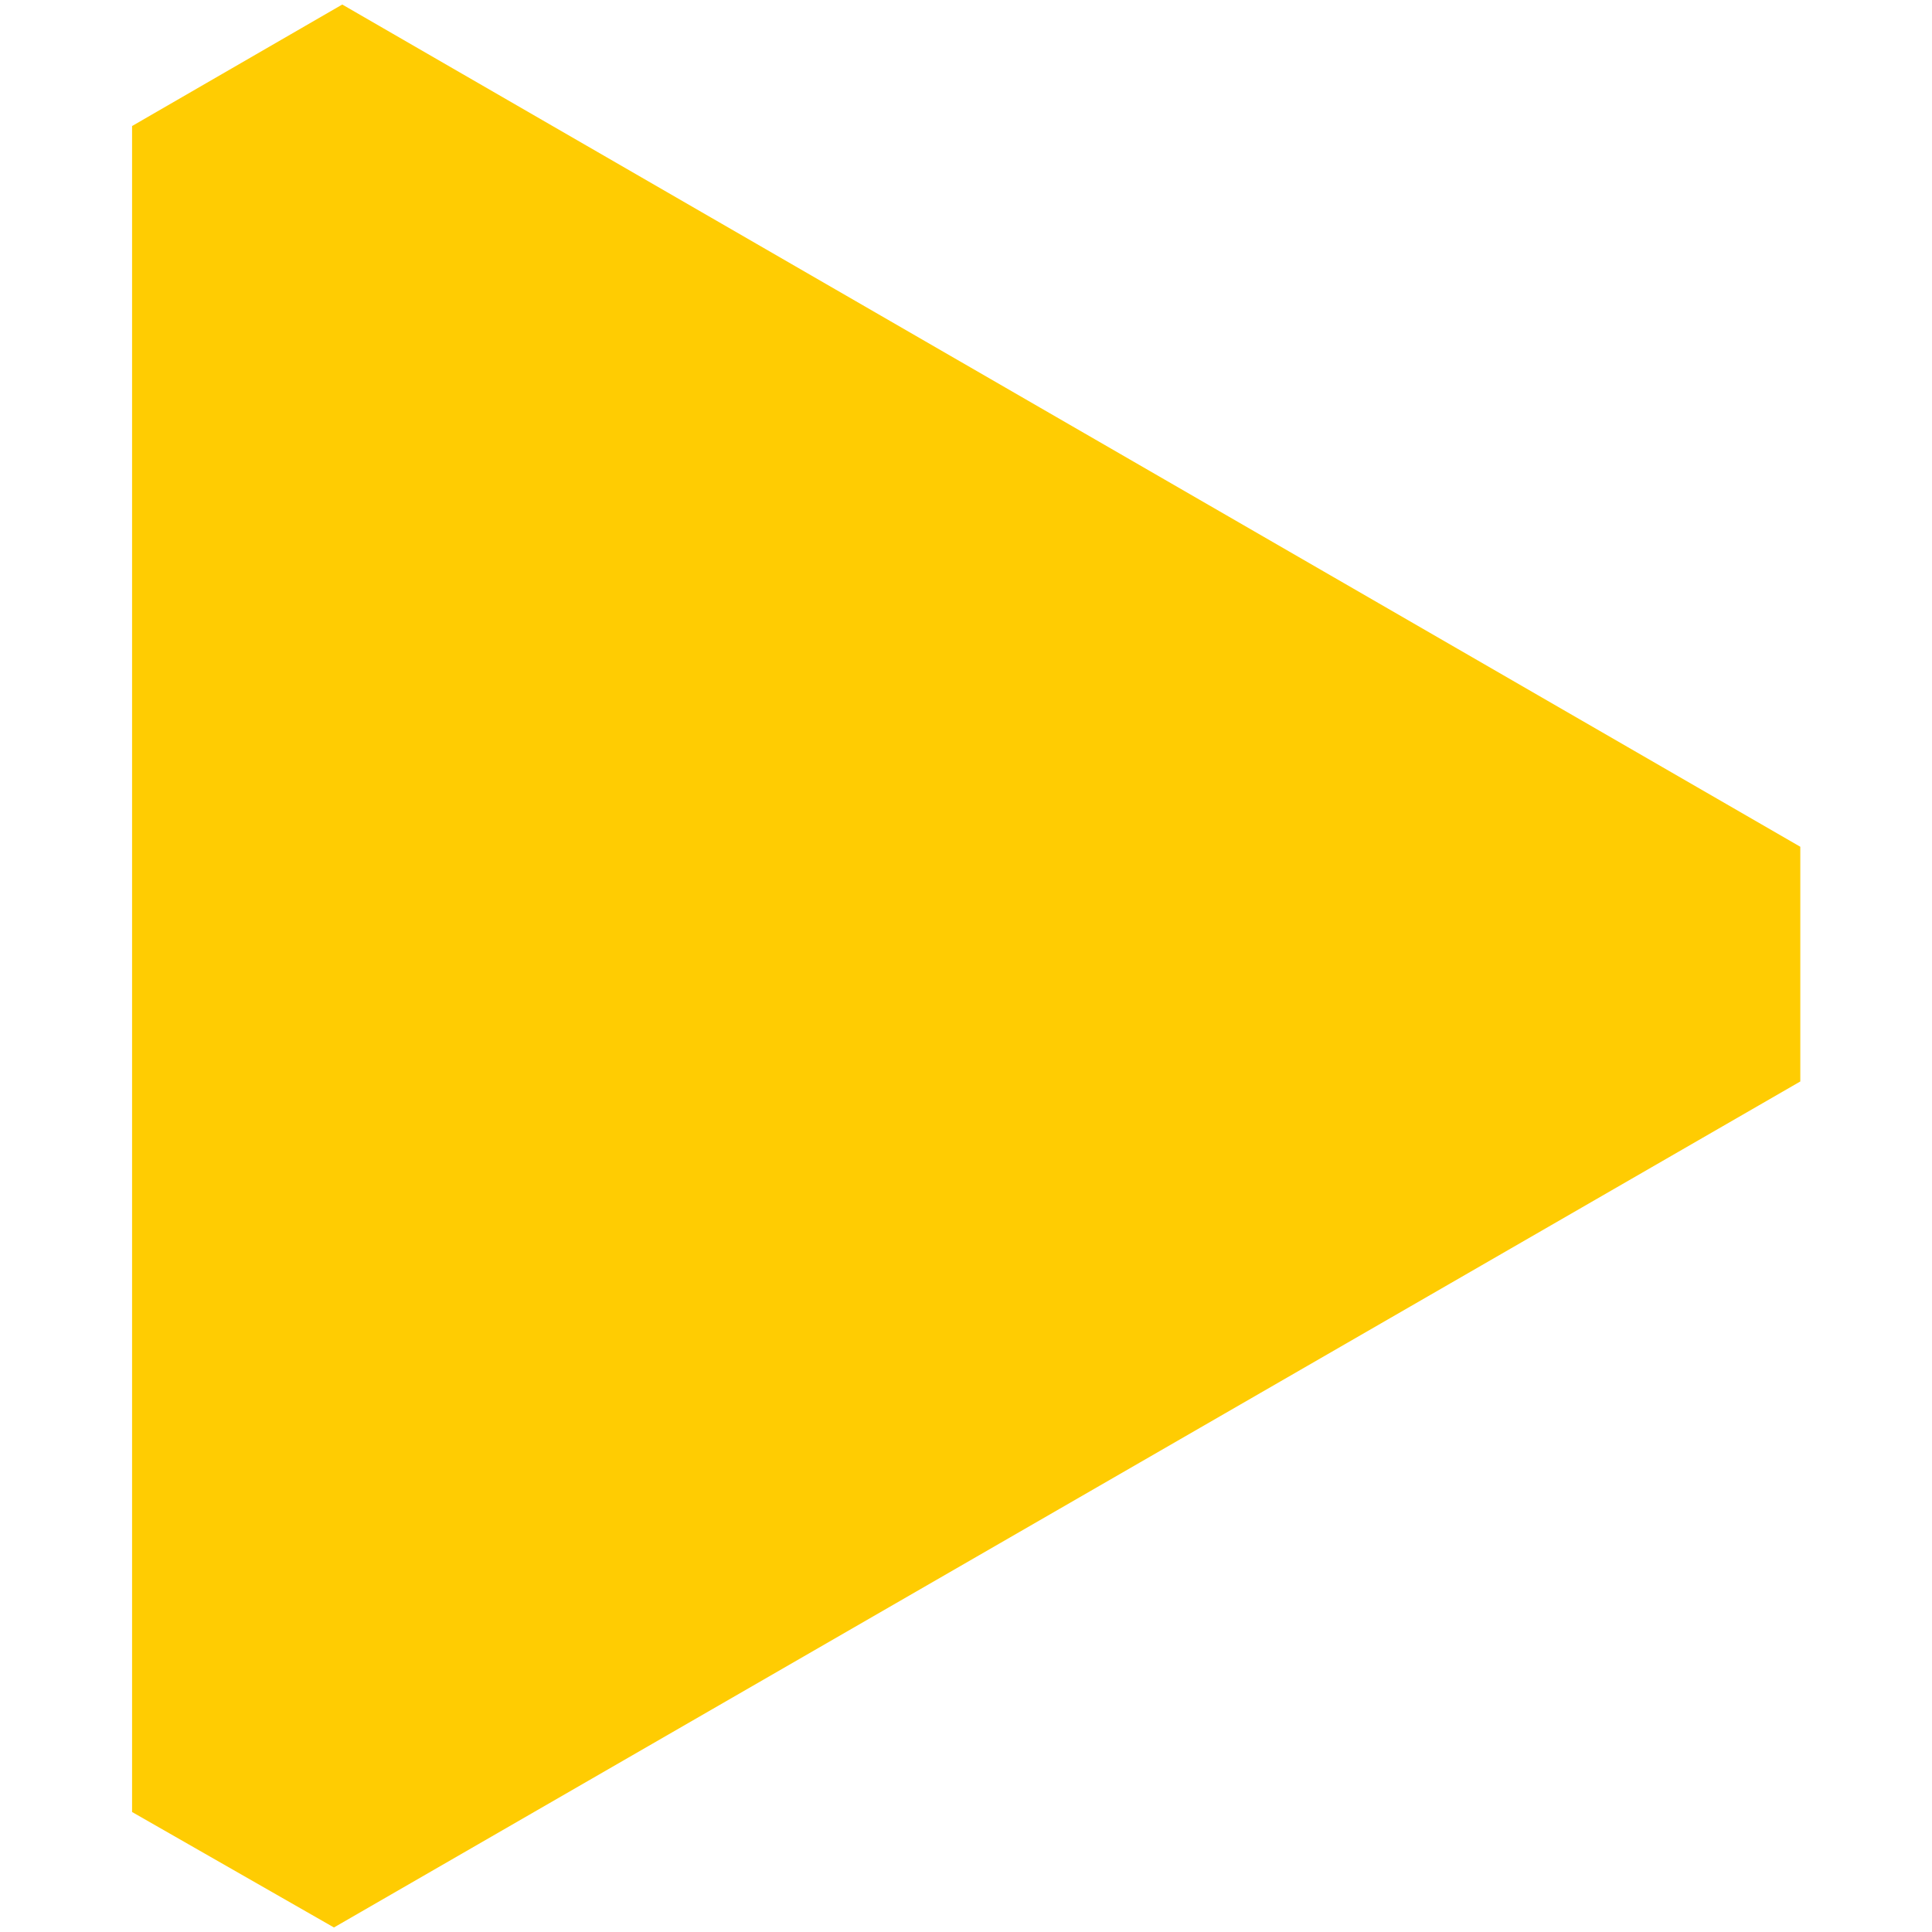
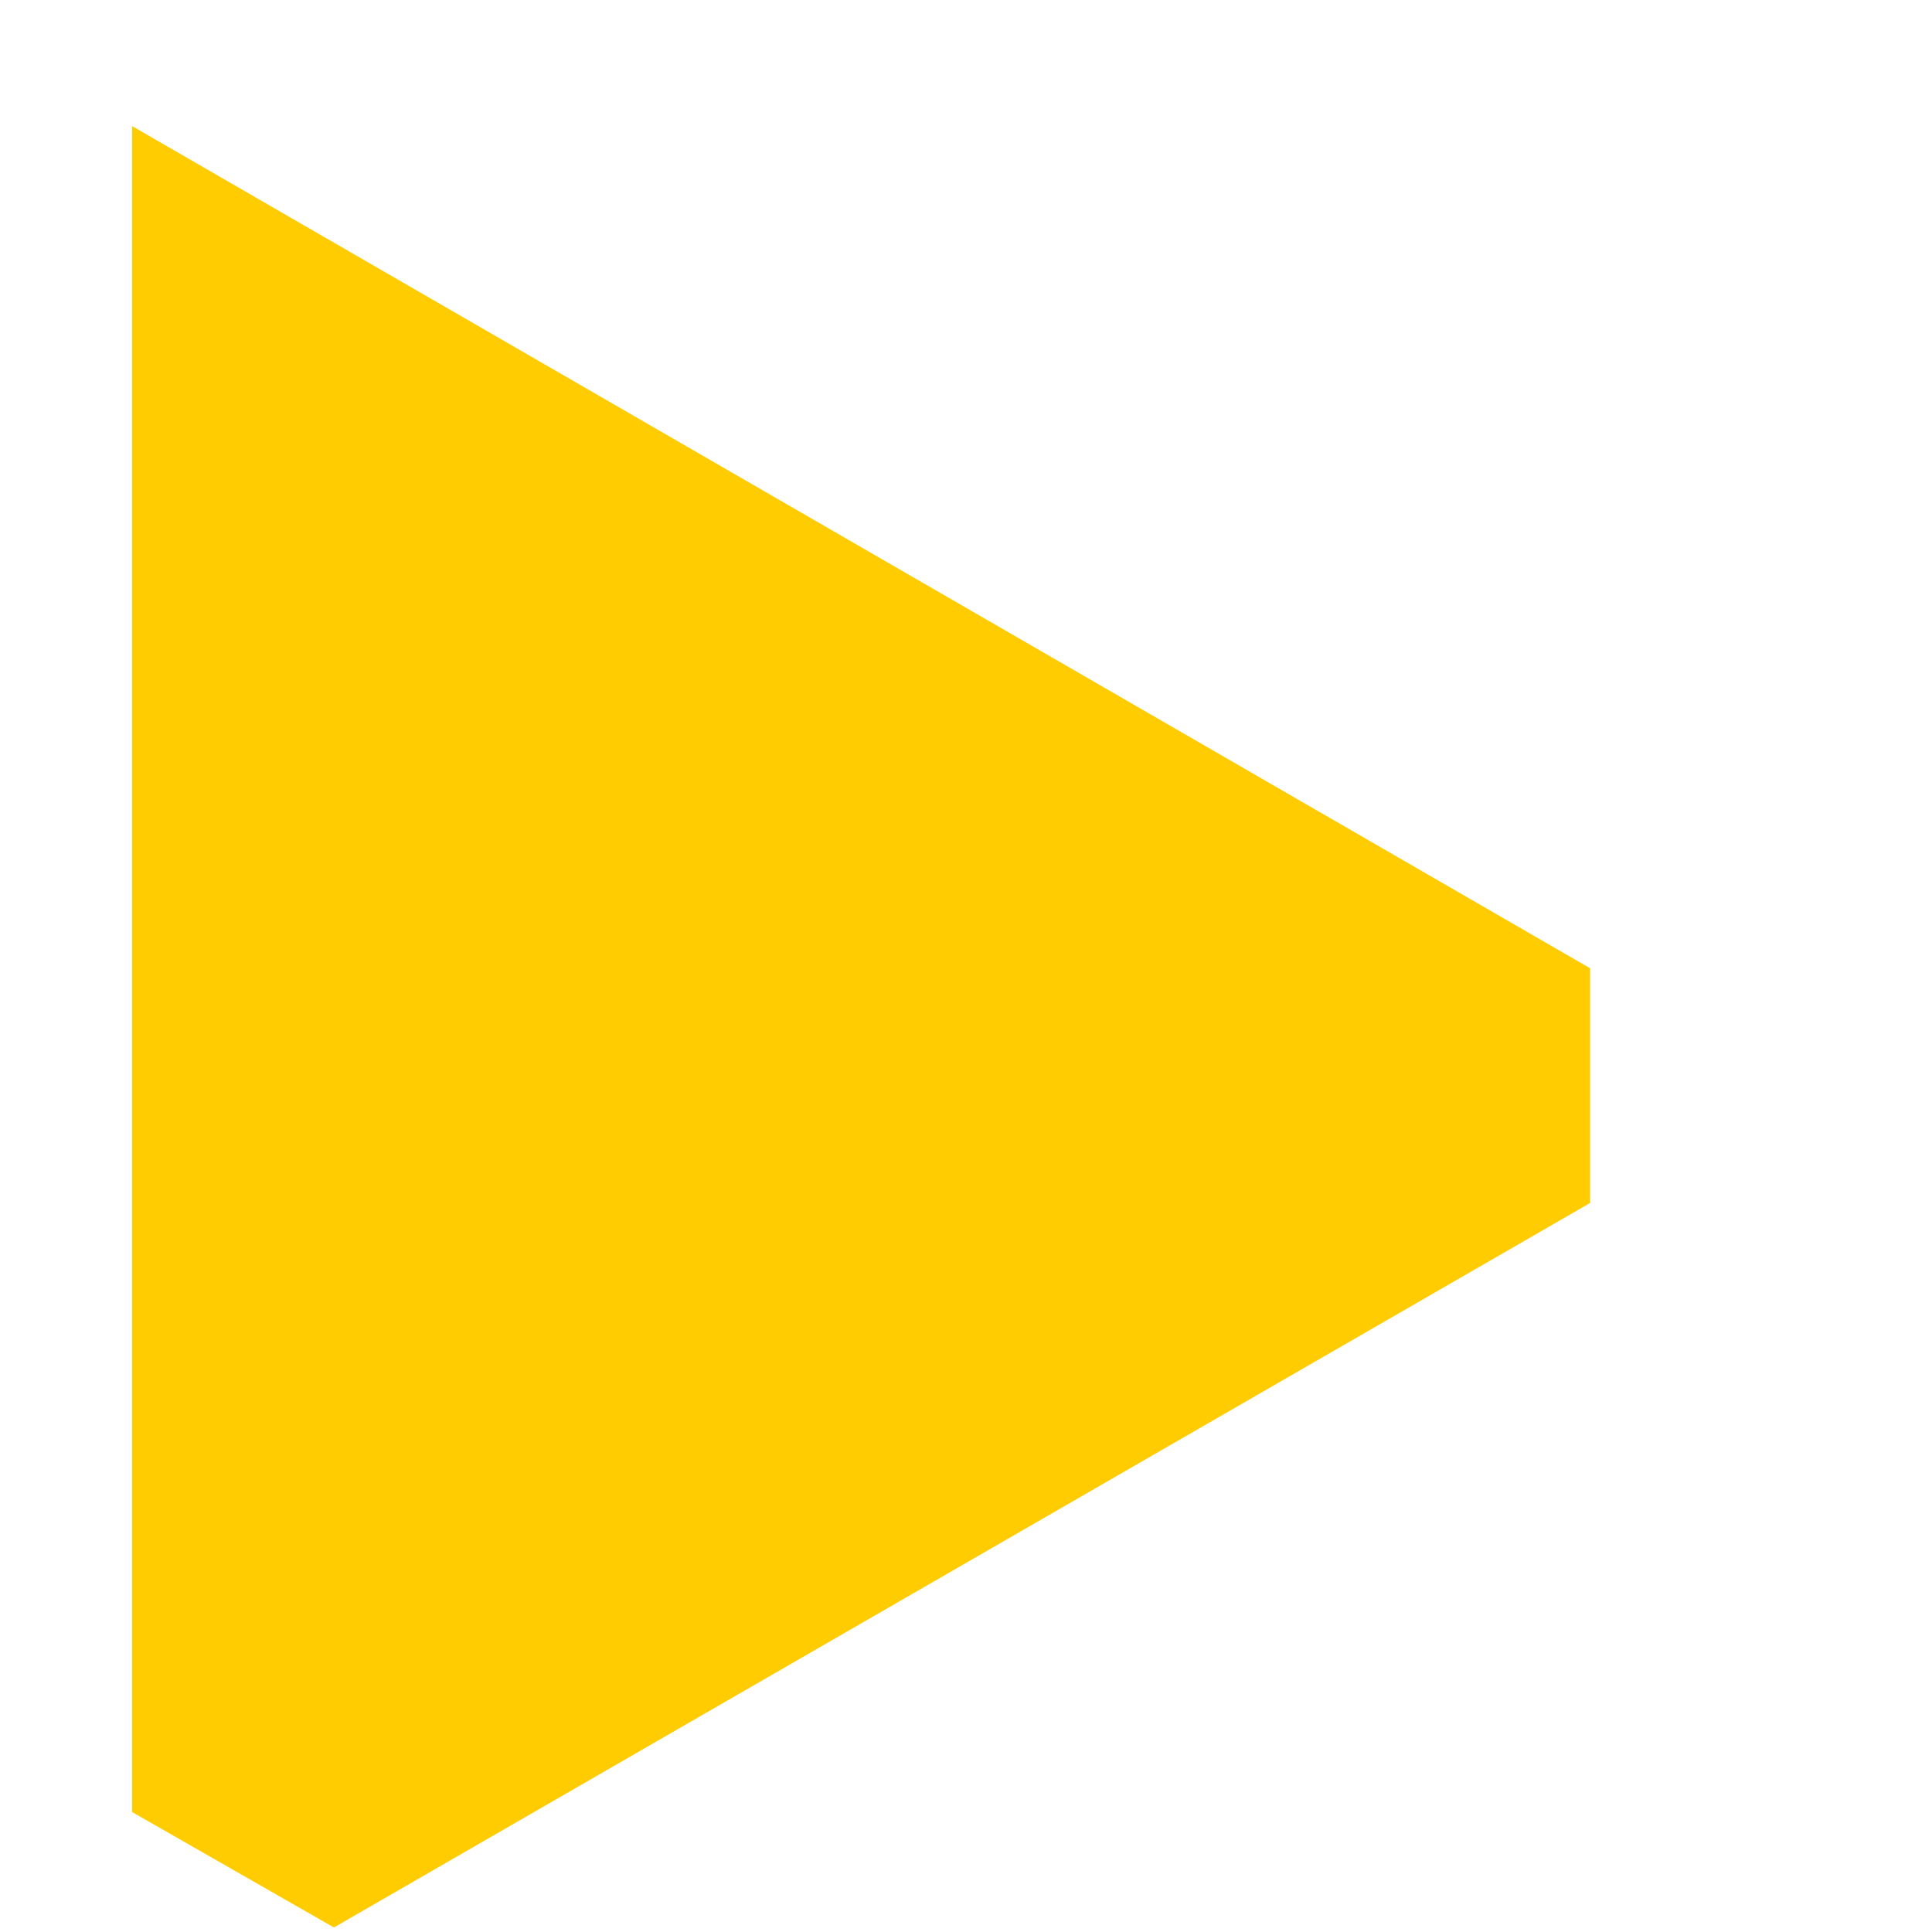
<svg xmlns="http://www.w3.org/2000/svg" id="Layer_1" viewBox="0 0 512 512">
  <defs>
    <style>      .st0 {        fill: #ffcc02;      }    </style>
  </defs>
-   <path class="st0" d="M35,479.7V33.4L90.7,1.2l386.4,223.2v62.2L88.5,510.8l-53.5-30.6v-.5Z" />
+   <path class="st0" d="M35,479.7V33.4l386.4,223.2v62.2L88.5,510.8l-53.5-30.6v-.5Z" />
</svg>